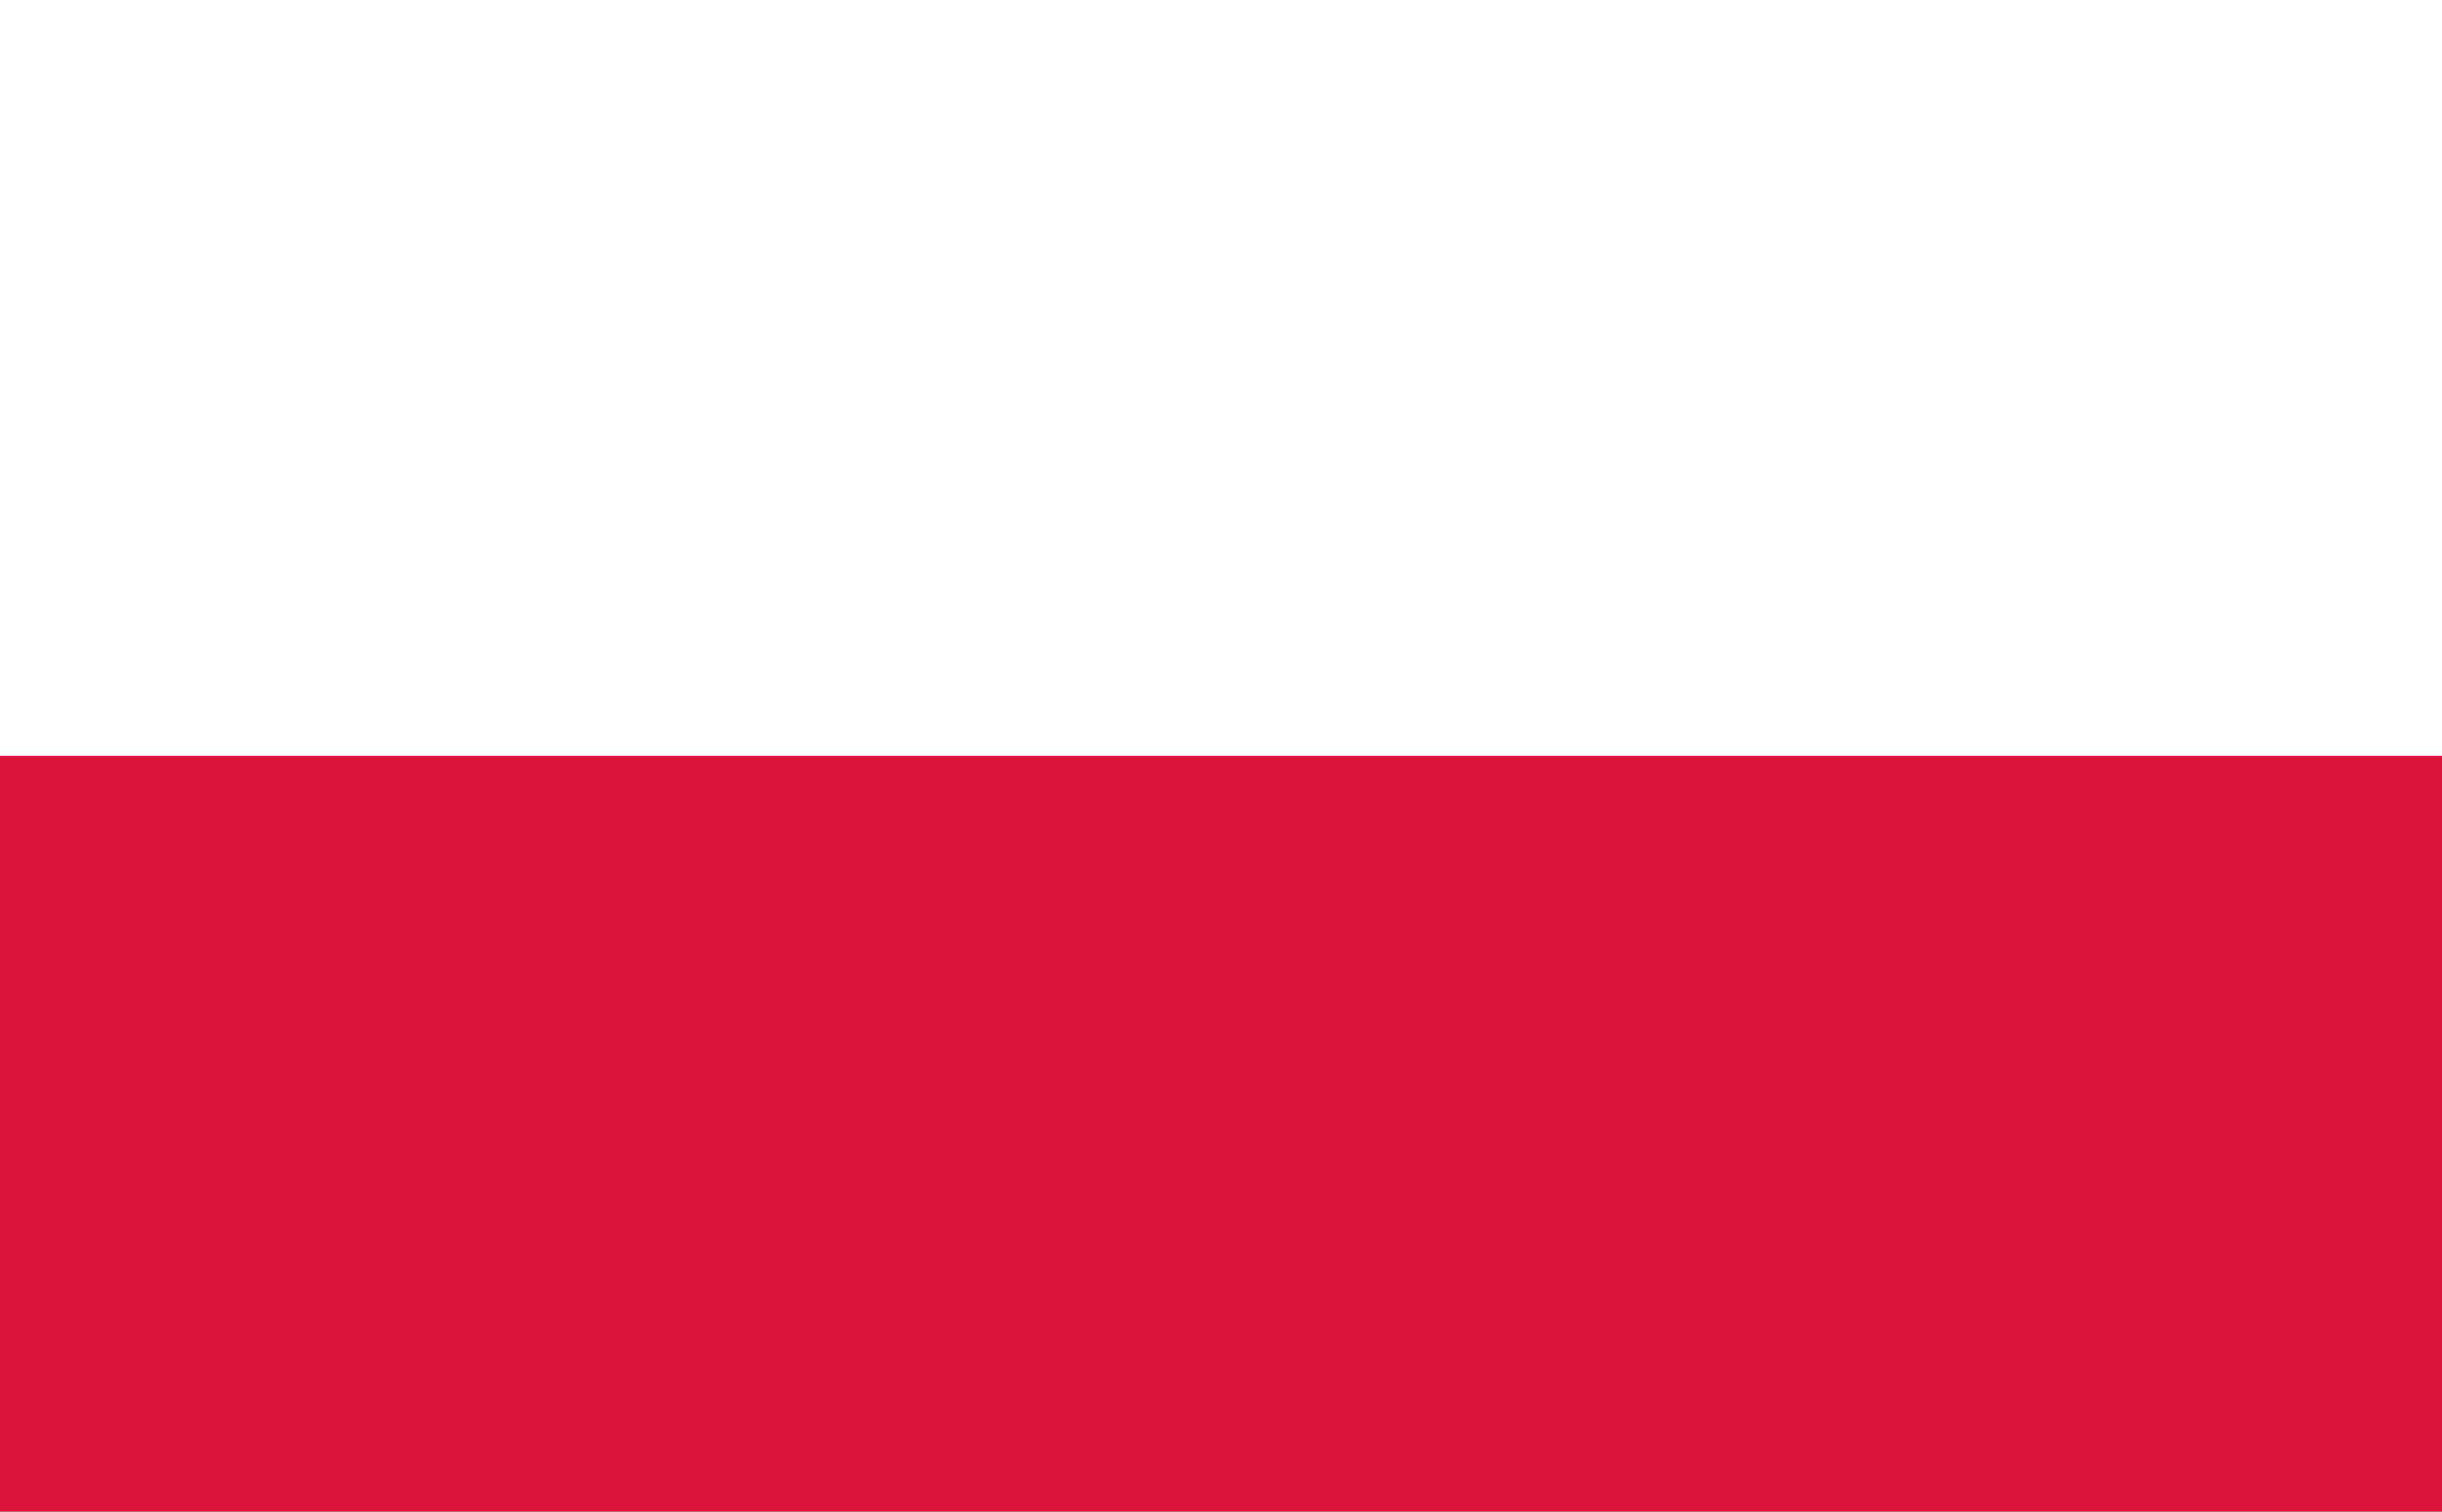
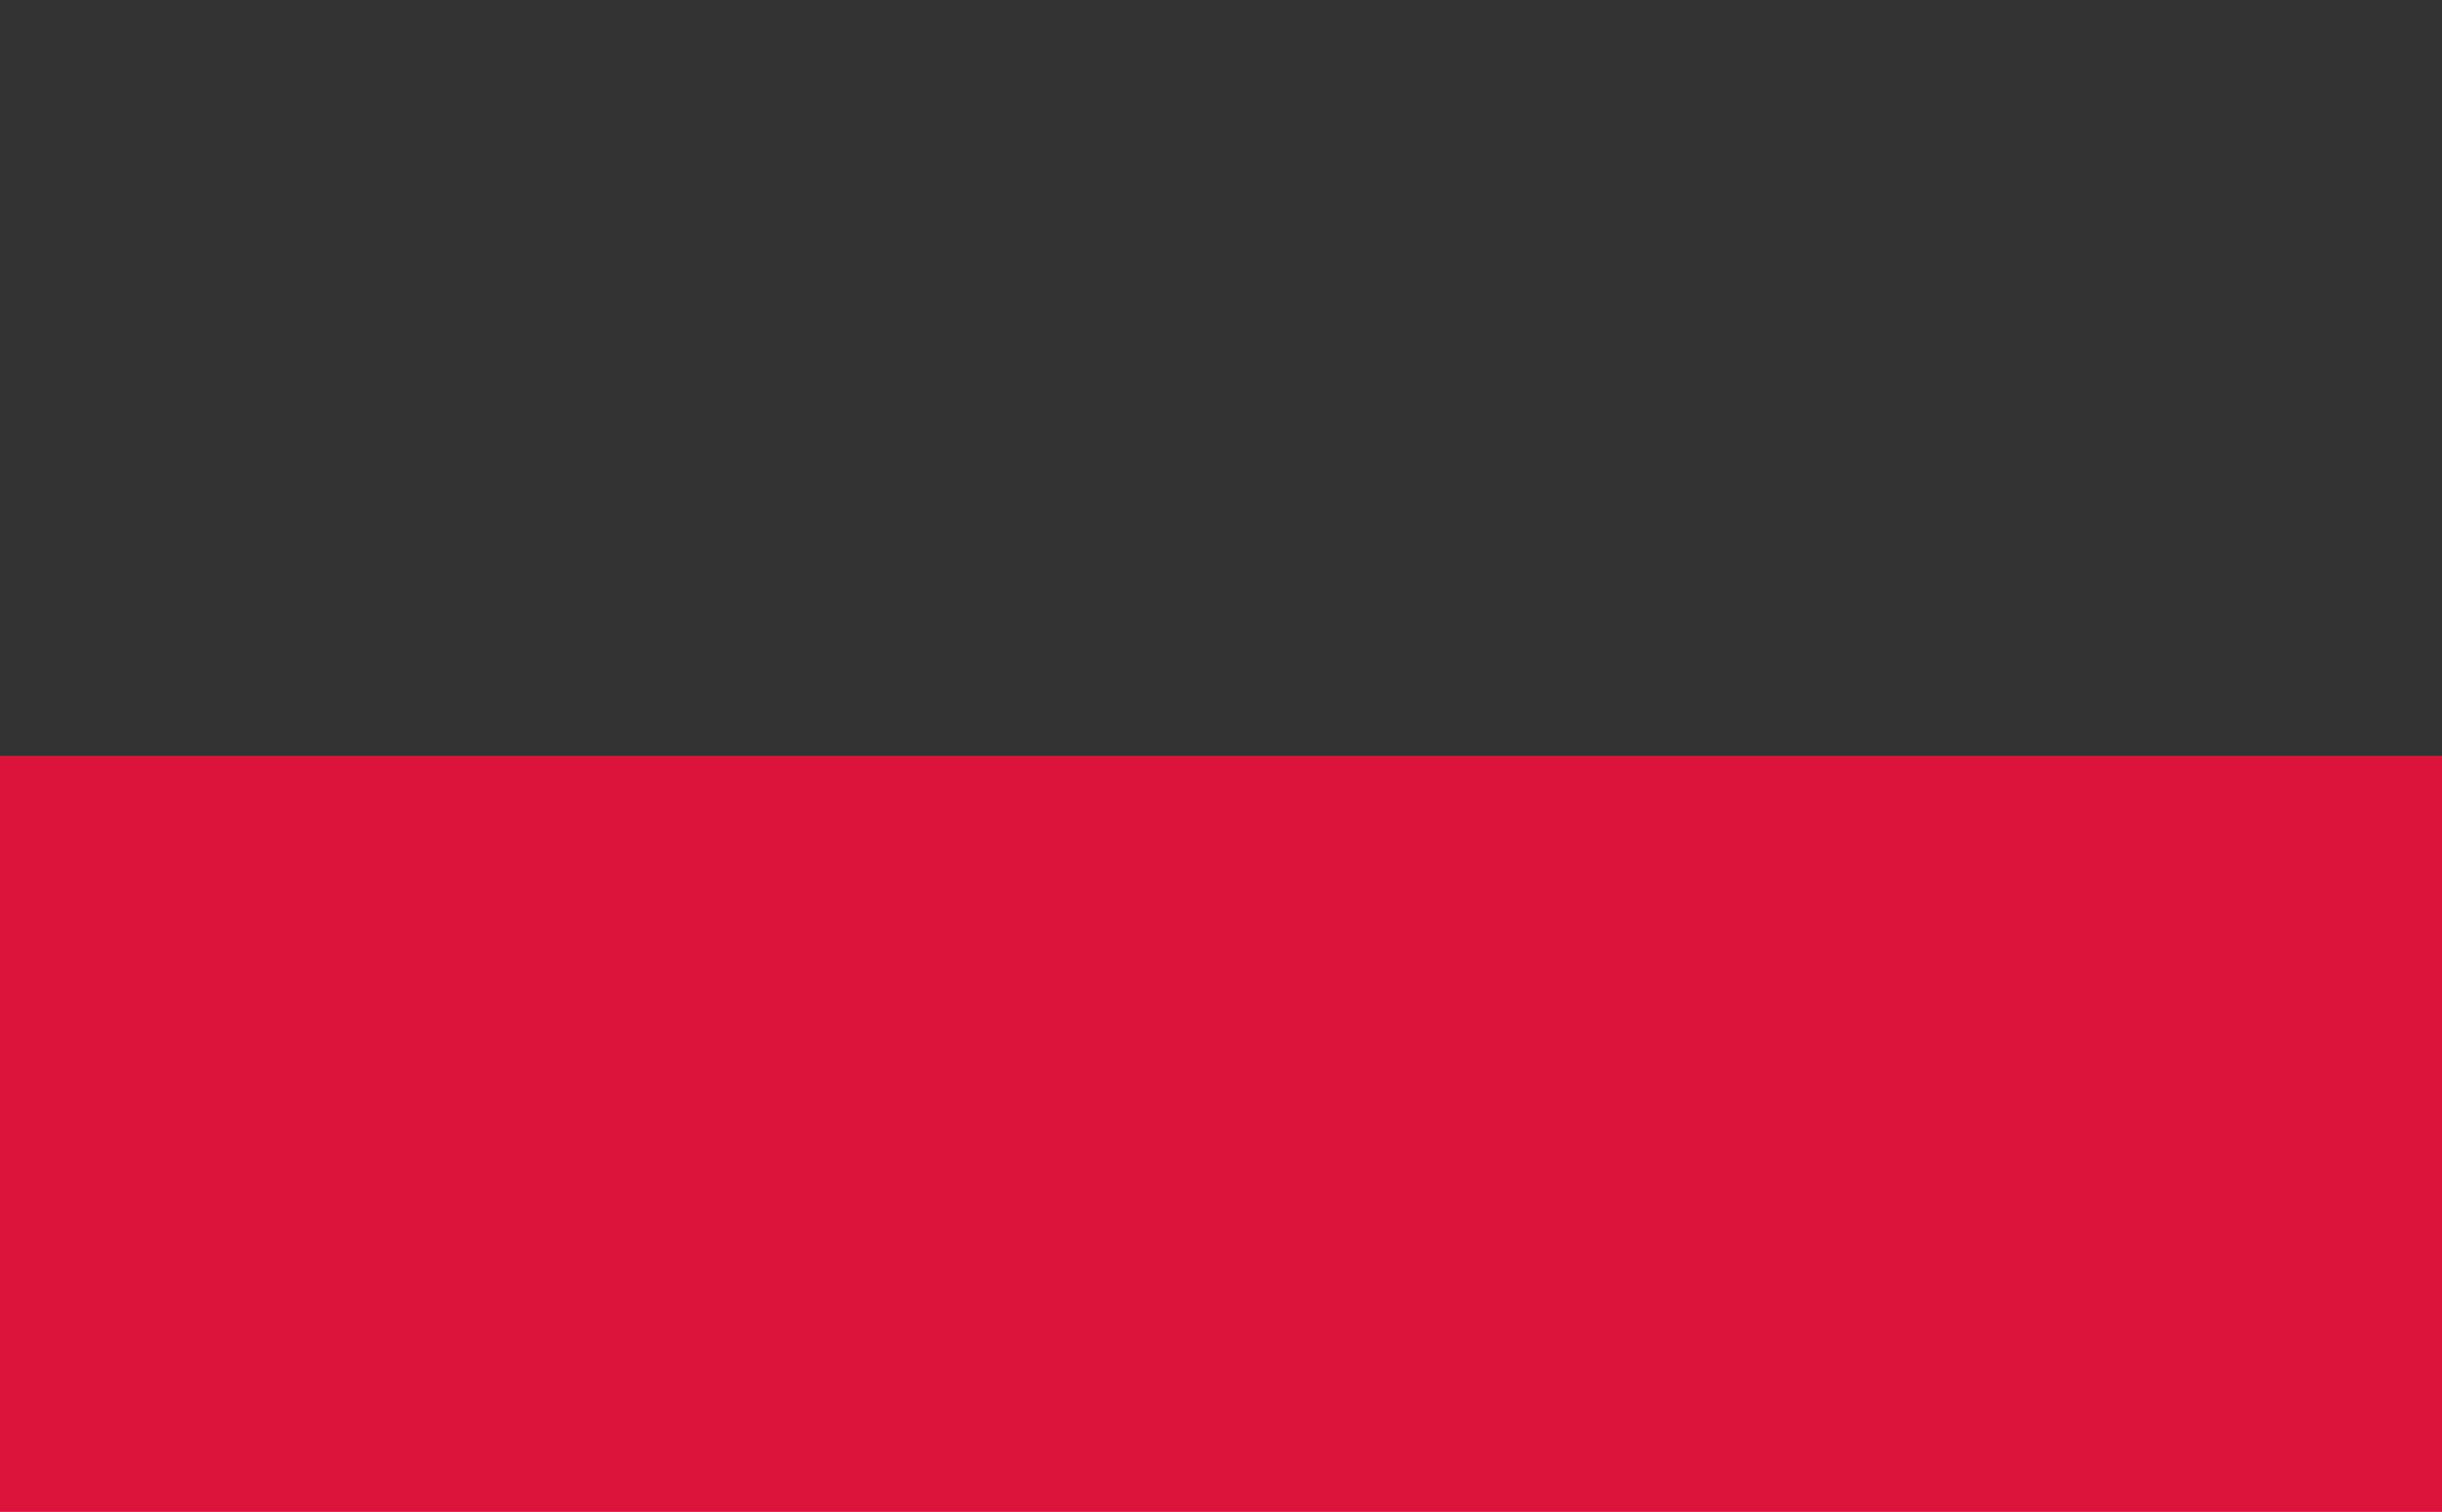
<svg xmlns="http://www.w3.org/2000/svg" width="21" height="13" viewBox="0 0 21 13">
  <rect x="0" y="0" width="21" height="13" fill="#333333" stroke="none" />
  <defs>
    <clipPath id="clip-path">
      <rect id="Rectangle_281" data-name="Rectangle 281" width="21" height="13" transform="translate(1281.352 54.5)" fill="#fff" stroke="#707070" stroke-width="1" />
    </clipPath>
  </defs>
  <g id="Zastava_PL" transform="translate(-1281.352 -54.5)">
    <rect id="Rectangle_280" data-name="Rectangle 280" width="21" height="13" transform="translate(1281.352 54.5)" fill="none" />
    <g id="Mask_Group_16" data-name="Mask Group 16" clip-path="url(#clip-path)">
      <g id="pl" transform="translate(1283.185 54.5)">
-         <path id="Path_205" data-name="Path 205" d="M21.037,13H0V0H21.037Z" transform="translate(-1.852)" fill="#fff" fill-rule="evenodd" />
        <path id="Path_206" data-name="Path 206" d="M21.037,13H0V6.5H21.037Z" transform="translate(-1.852)" fill="#dc143c" fill-rule="evenodd" />
      </g>
    </g>
  </g>
</svg>